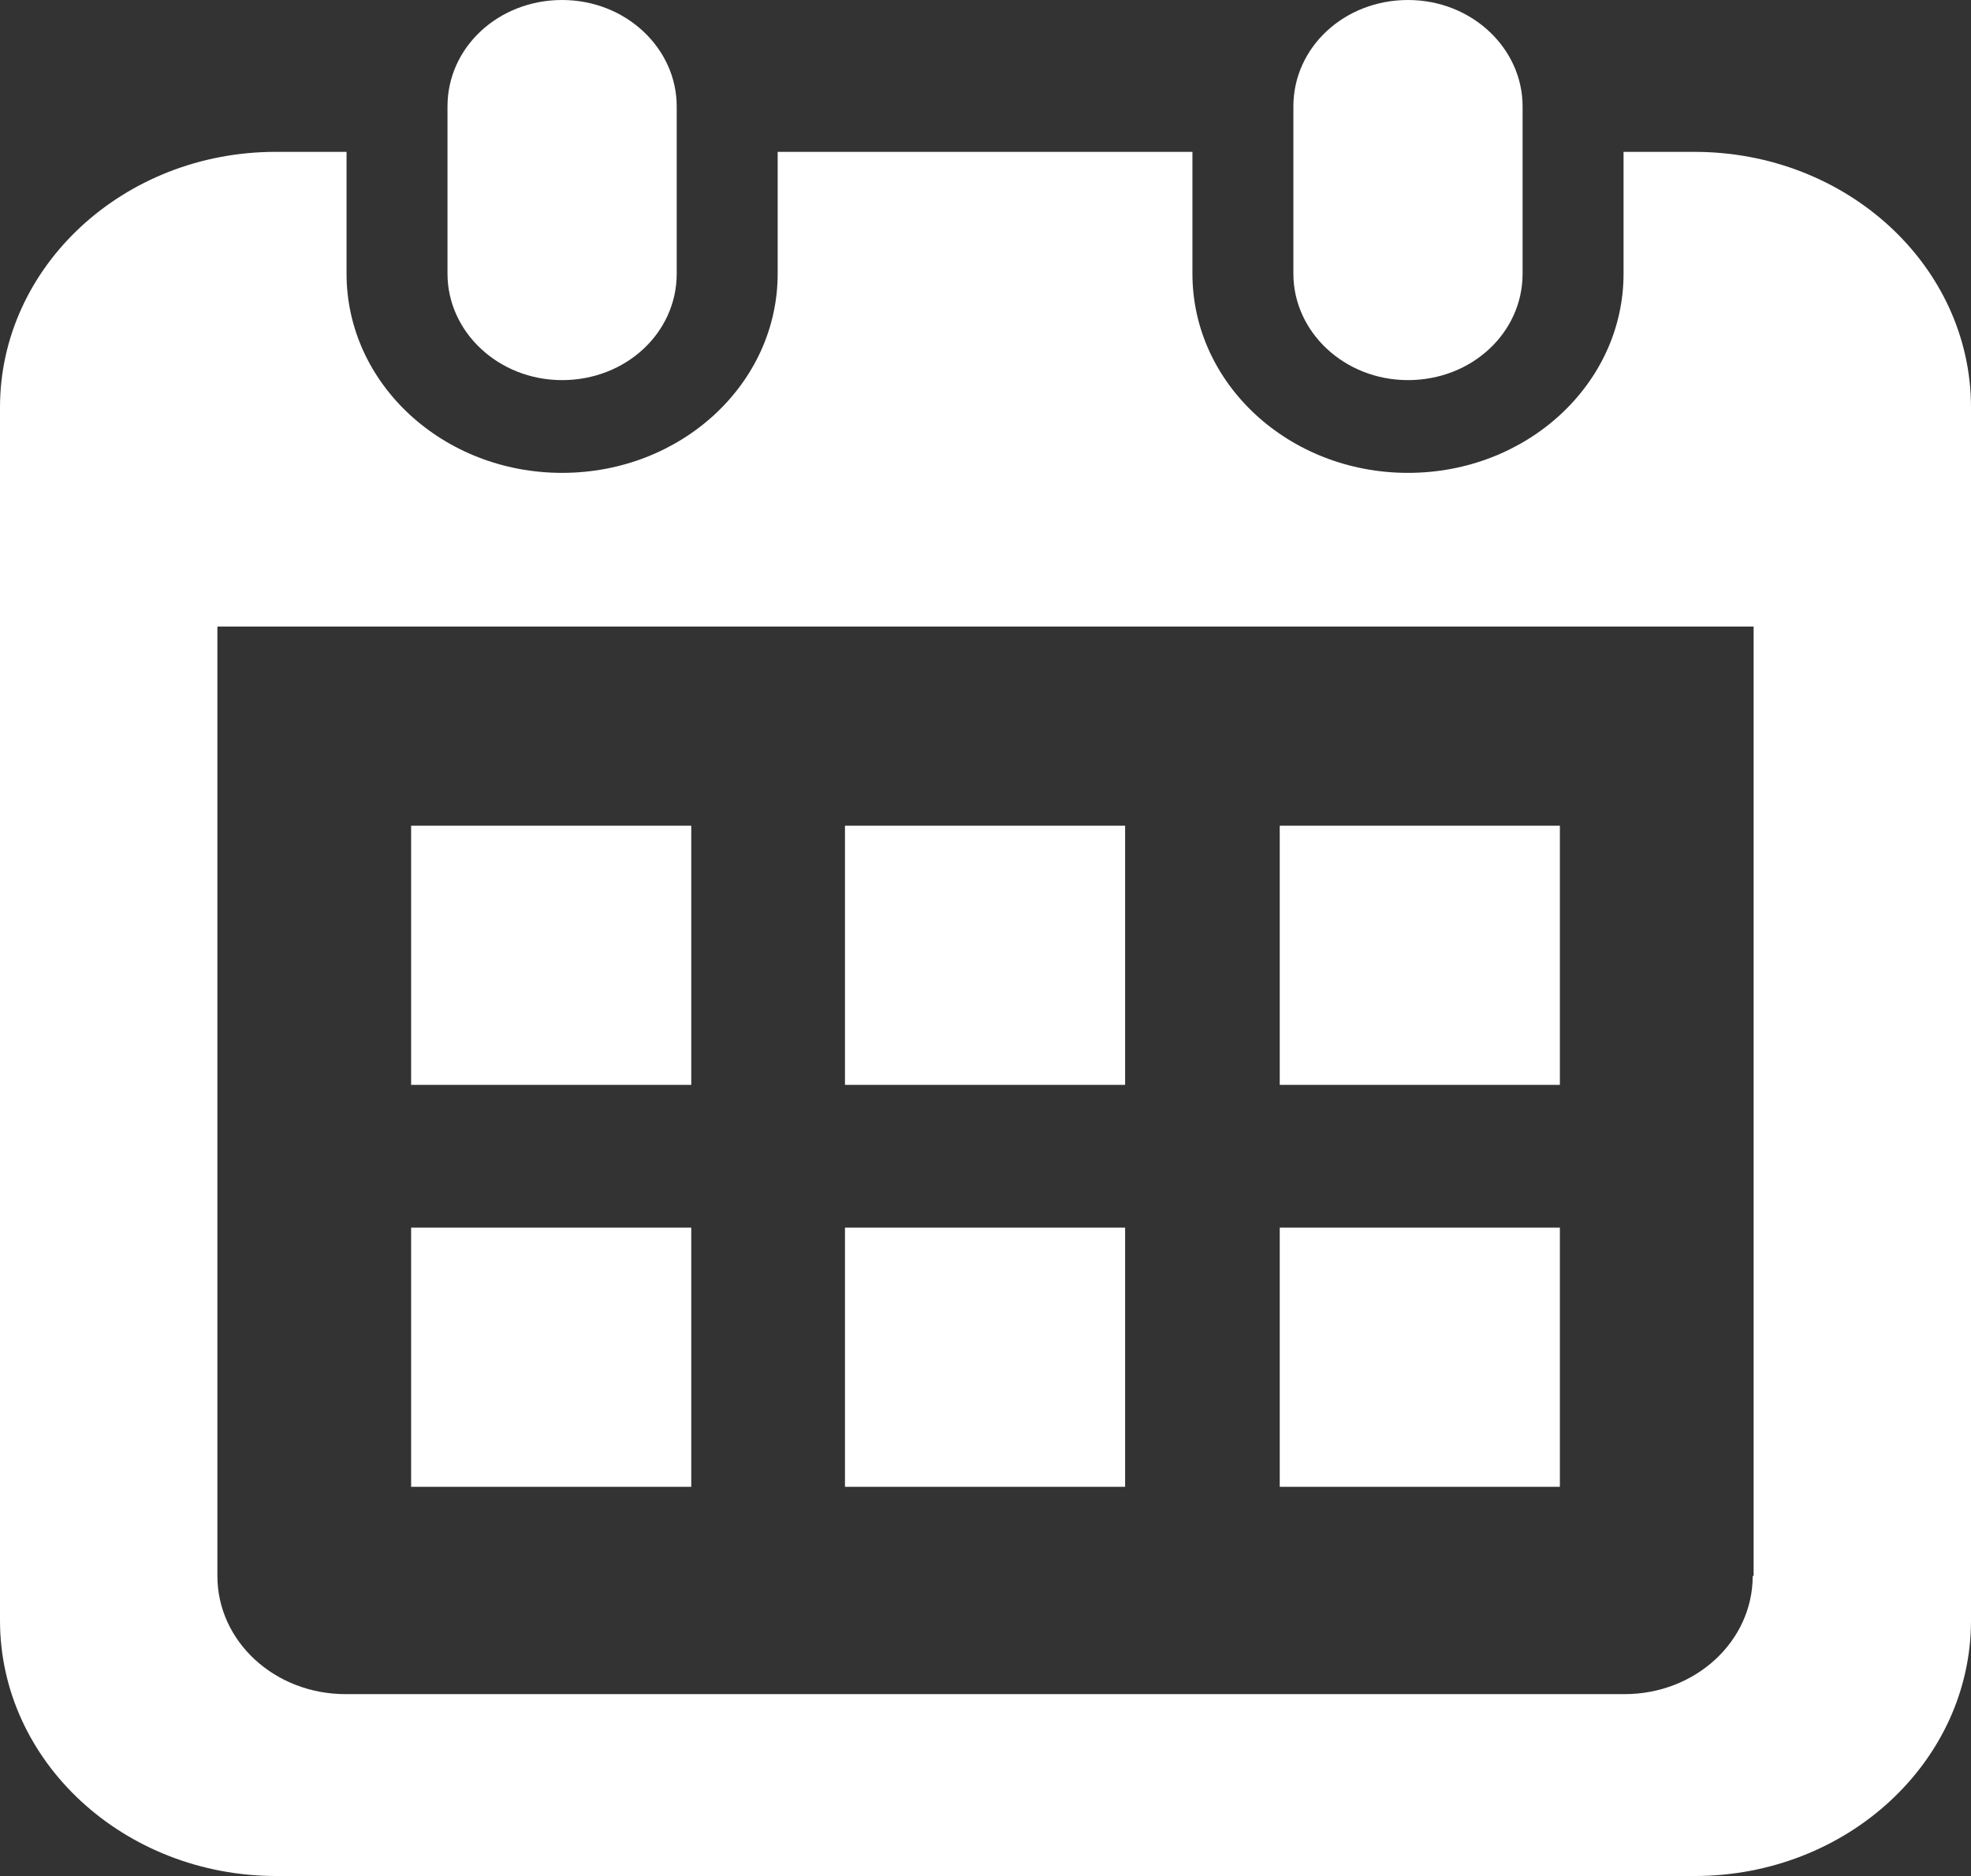
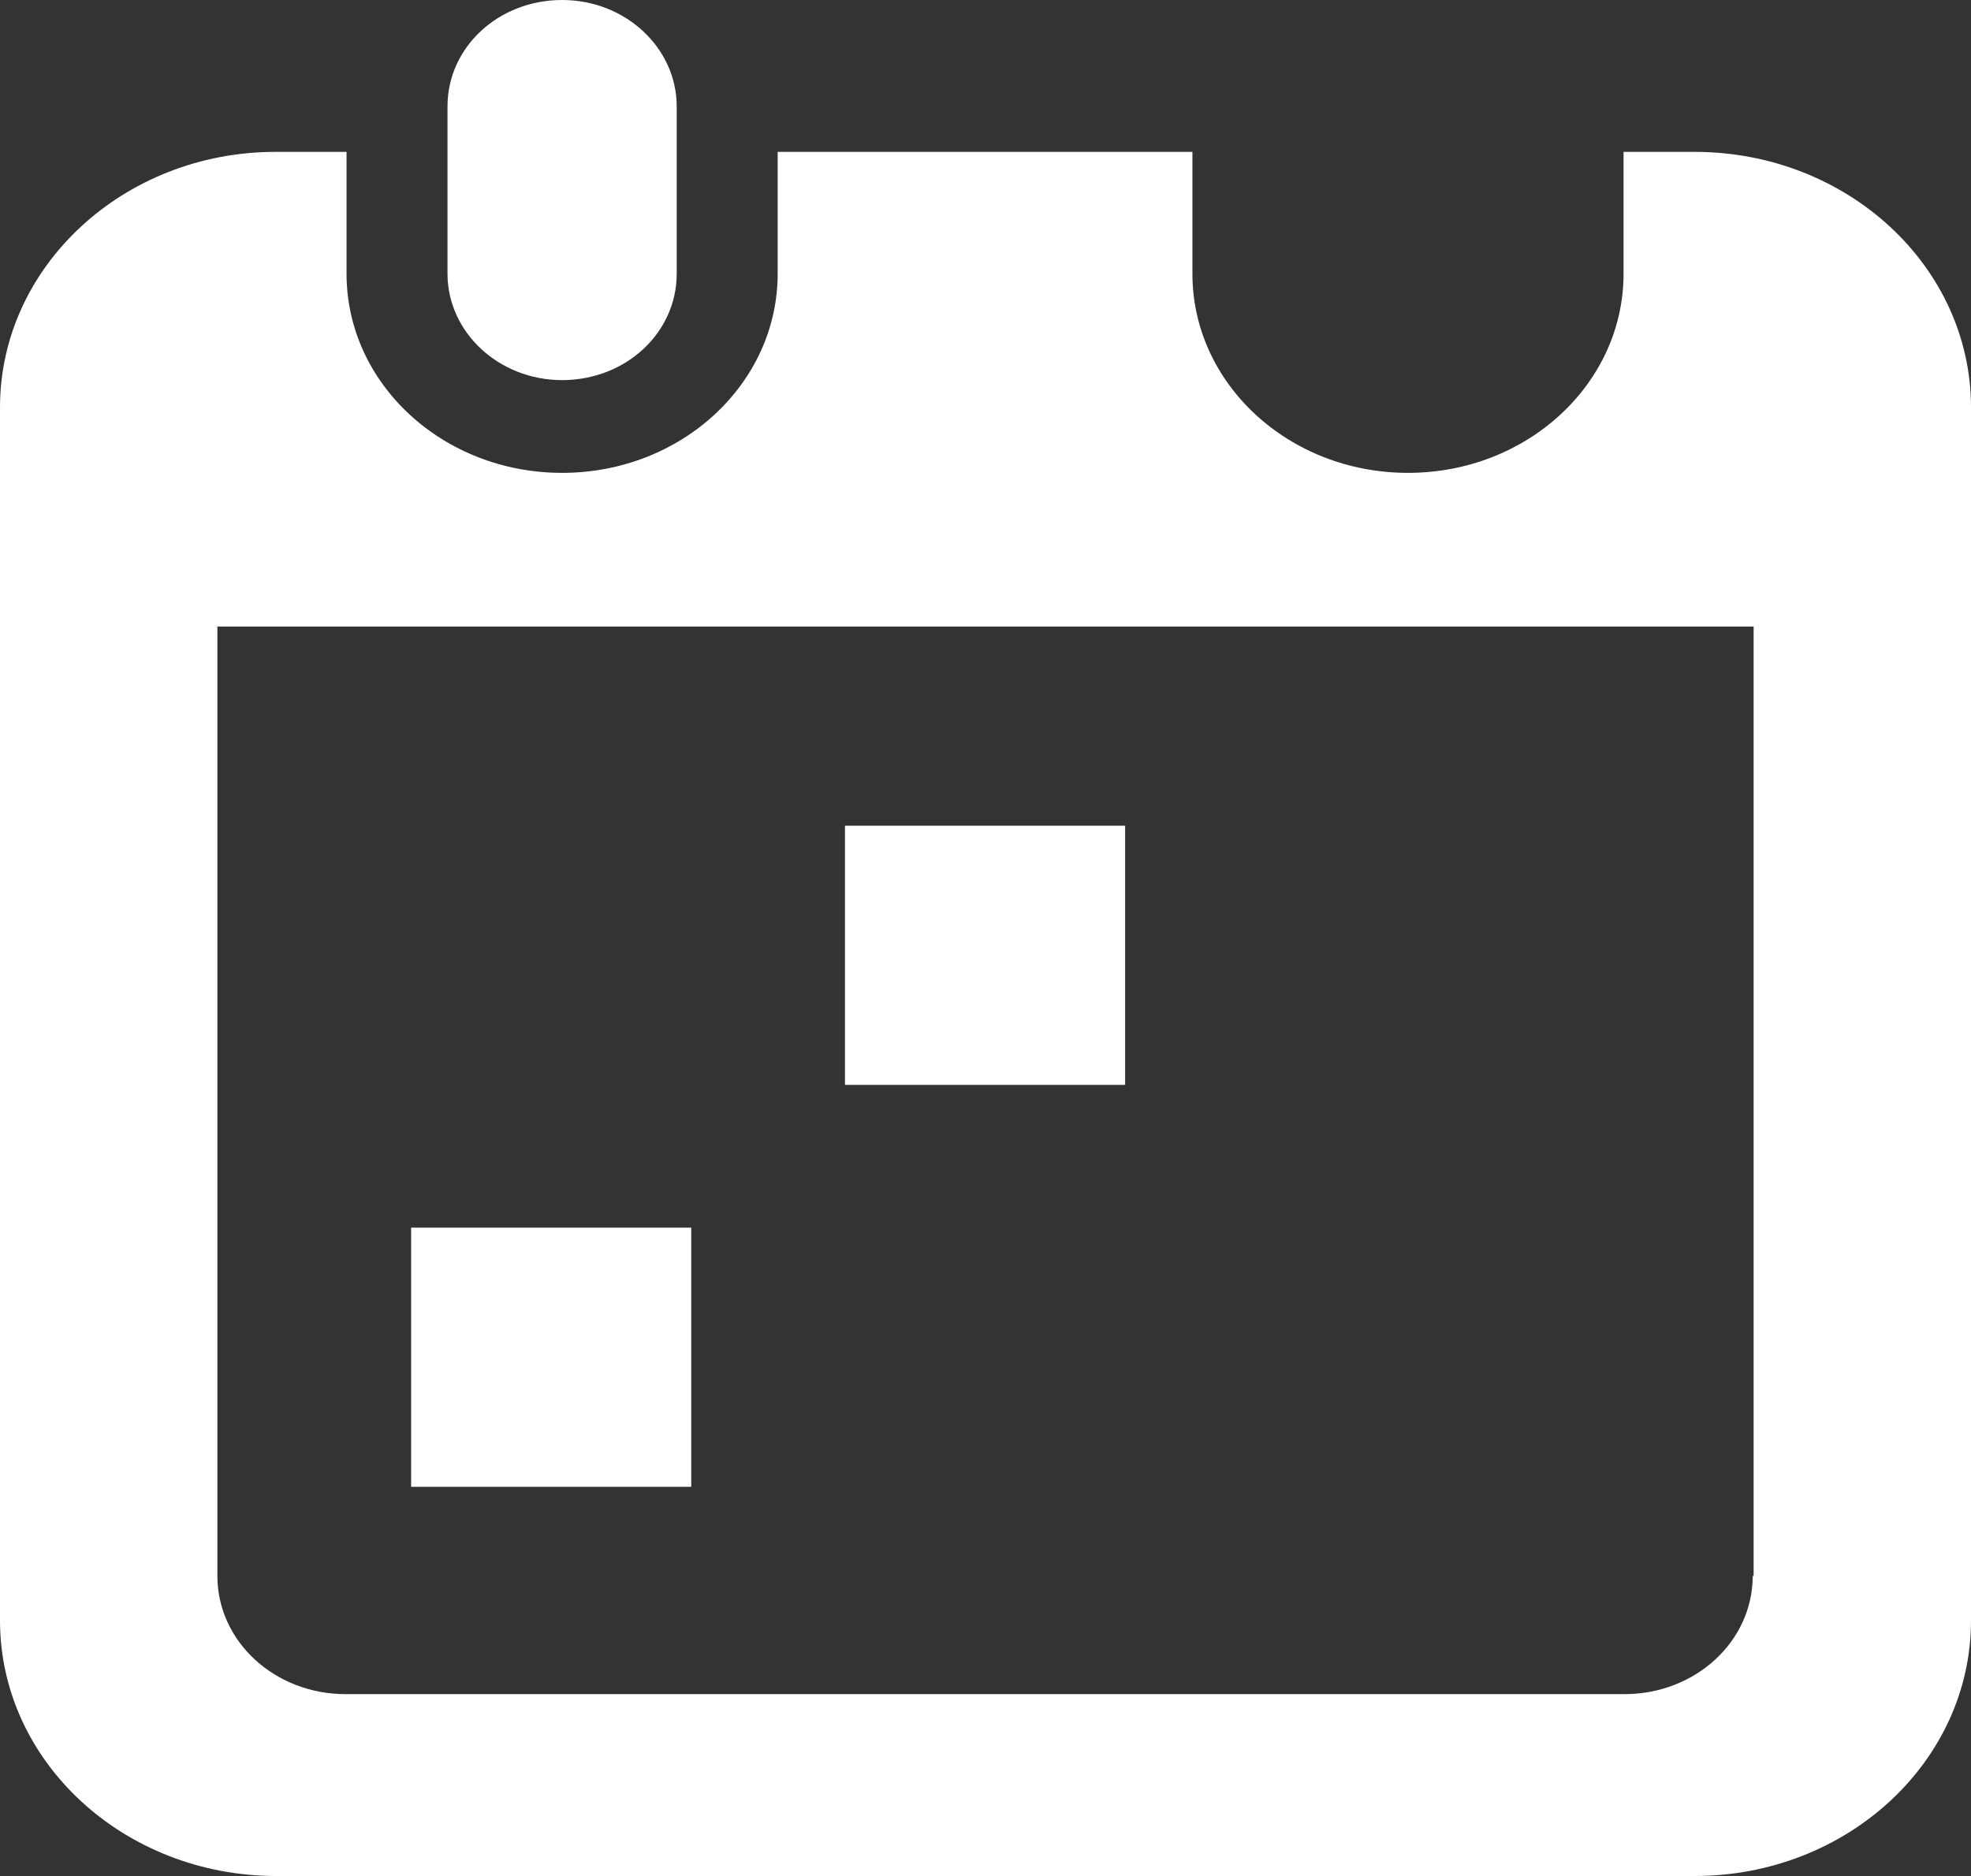
<svg xmlns="http://www.w3.org/2000/svg" id="_レイヤー_2" data-name=" レイヤー 2" viewBox="0 0 21.67 20.63">
  <rect x="0" y="0" width="21.67" height="20.63" fill="#333333" stroke="none" />
  <defs>
    <style>
      .cls-1 {
        fill: #fff;
      }
    </style>
  </defs>
  <g id="_文字" data-name=" 文字">
    <g>
      <path class="cls-1" d="M6.18,4.18c.7,0,1.26-.52,1.26-1.17v-1.84c0-.64-.56-1.17-1.26-1.17s-1.26.52-1.26,1.17v1.84c0,.64.56,1.17,1.26,1.17Z" />
-       <path class="cls-1" d="M15.48,4.18c.7,0,1.26-.52,1.26-1.17v-1.84c0-.64-.56-1.17-1.26-1.17s-1.26.52-1.26,1.17v1.84c0,.64.56,1.17,1.26,1.17Z" />
      <path class="cls-1" d="M18.63,1.67h-.78v1.34c0,1.21-1.06,2.19-2.37,2.19s-2.37-.98-2.37-2.19v-1.34h-4.56v1.34c0,1.21-1.06,2.19-2.37,2.19s-2.37-.98-2.37-2.19v-1.34h-.78C1.36,1.67,0,2.93,0,4.48v13.34c0,1.55,1.36,2.81,3.04,2.81h15.59c1.68,0,3.04-1.26,3.04-2.81V4.48c0-1.55-1.36-2.81-3.04-2.81ZM19.27,17.33c0,.72-.63,1.3-1.41,1.3H3.8c-.78,0-1.41-.58-1.41-1.3V6.89h16.89v10.44h0Z" />
-       <rect class="cls-1" x="9.29" y="13.5" width="3.08" height="2.85" />
      <rect class="cls-1" x="4.52" y="13.5" width="3.08" height="2.85" />
-       <rect class="cls-1" x="14.07" y="9.08" width="3.08" height="2.85" />
-       <rect class="cls-1" x="14.07" y="13.5" width="3.08" height="2.85" />
      <rect class="cls-1" x="9.29" y="9.08" width="3.08" height="2.85" />
-       <rect class="cls-1" x="4.52" y="9.08" width="3.08" height="2.85" />
    </g>
  </g>
</svg>